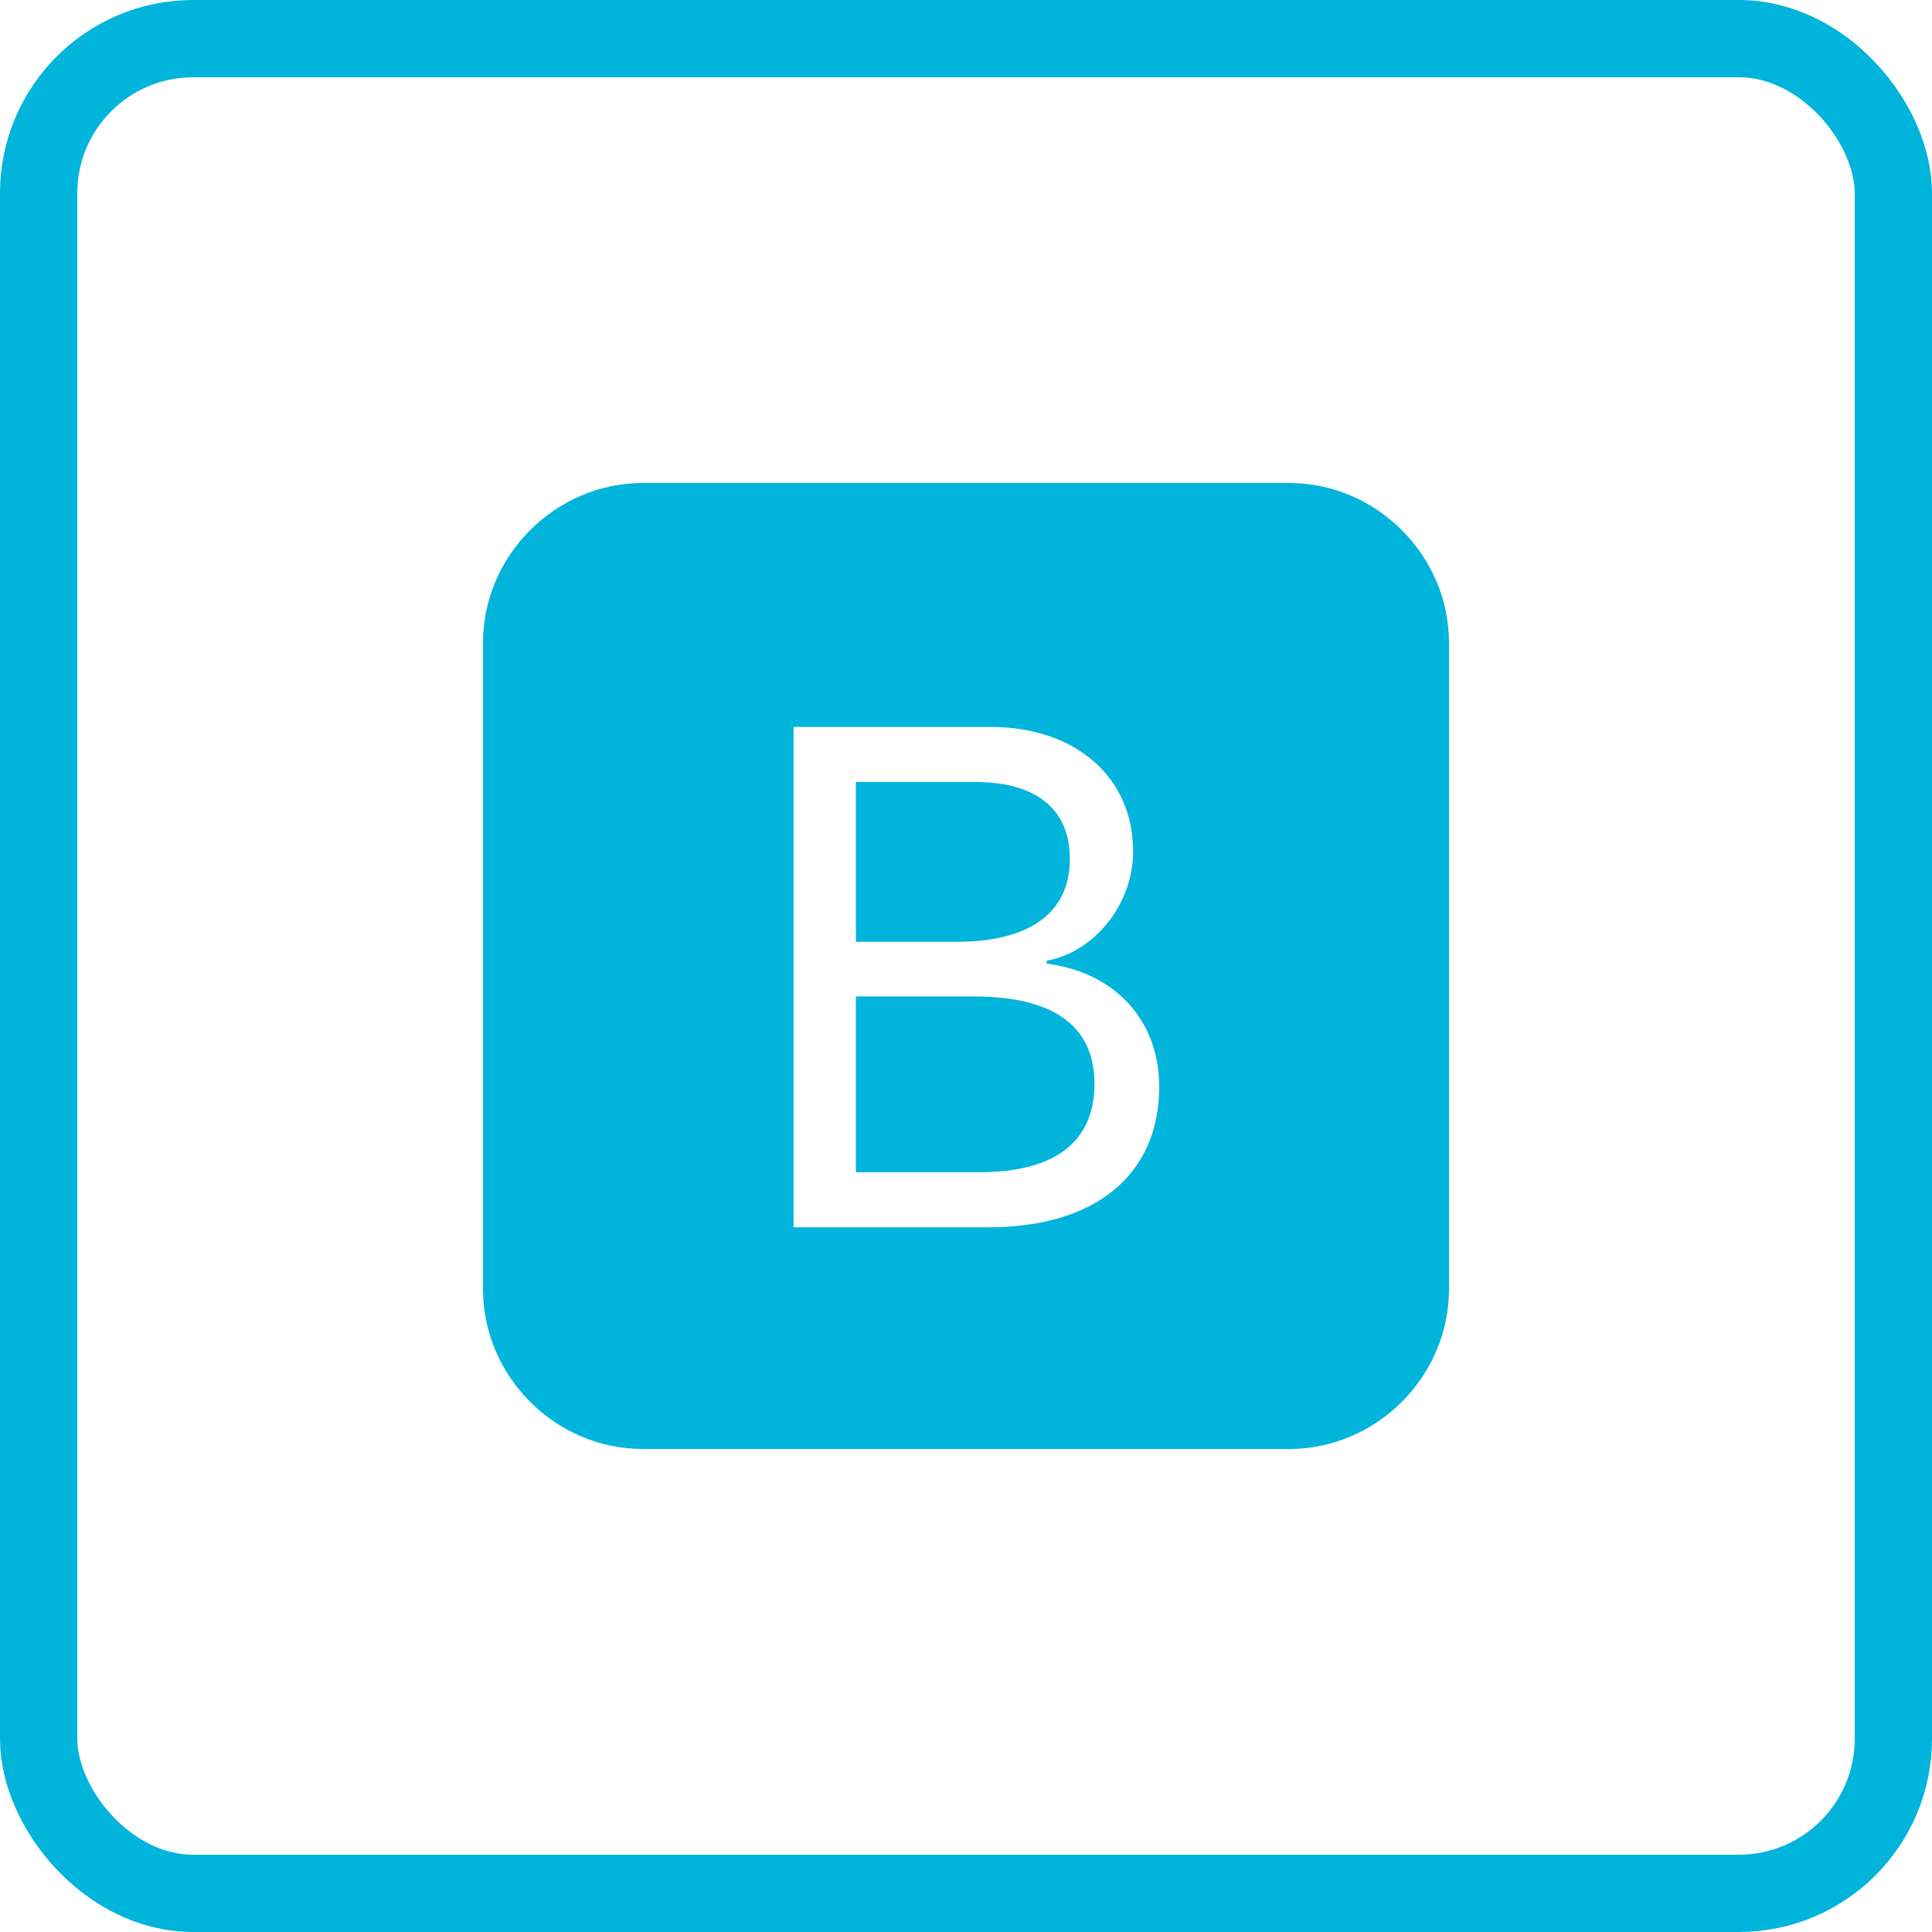
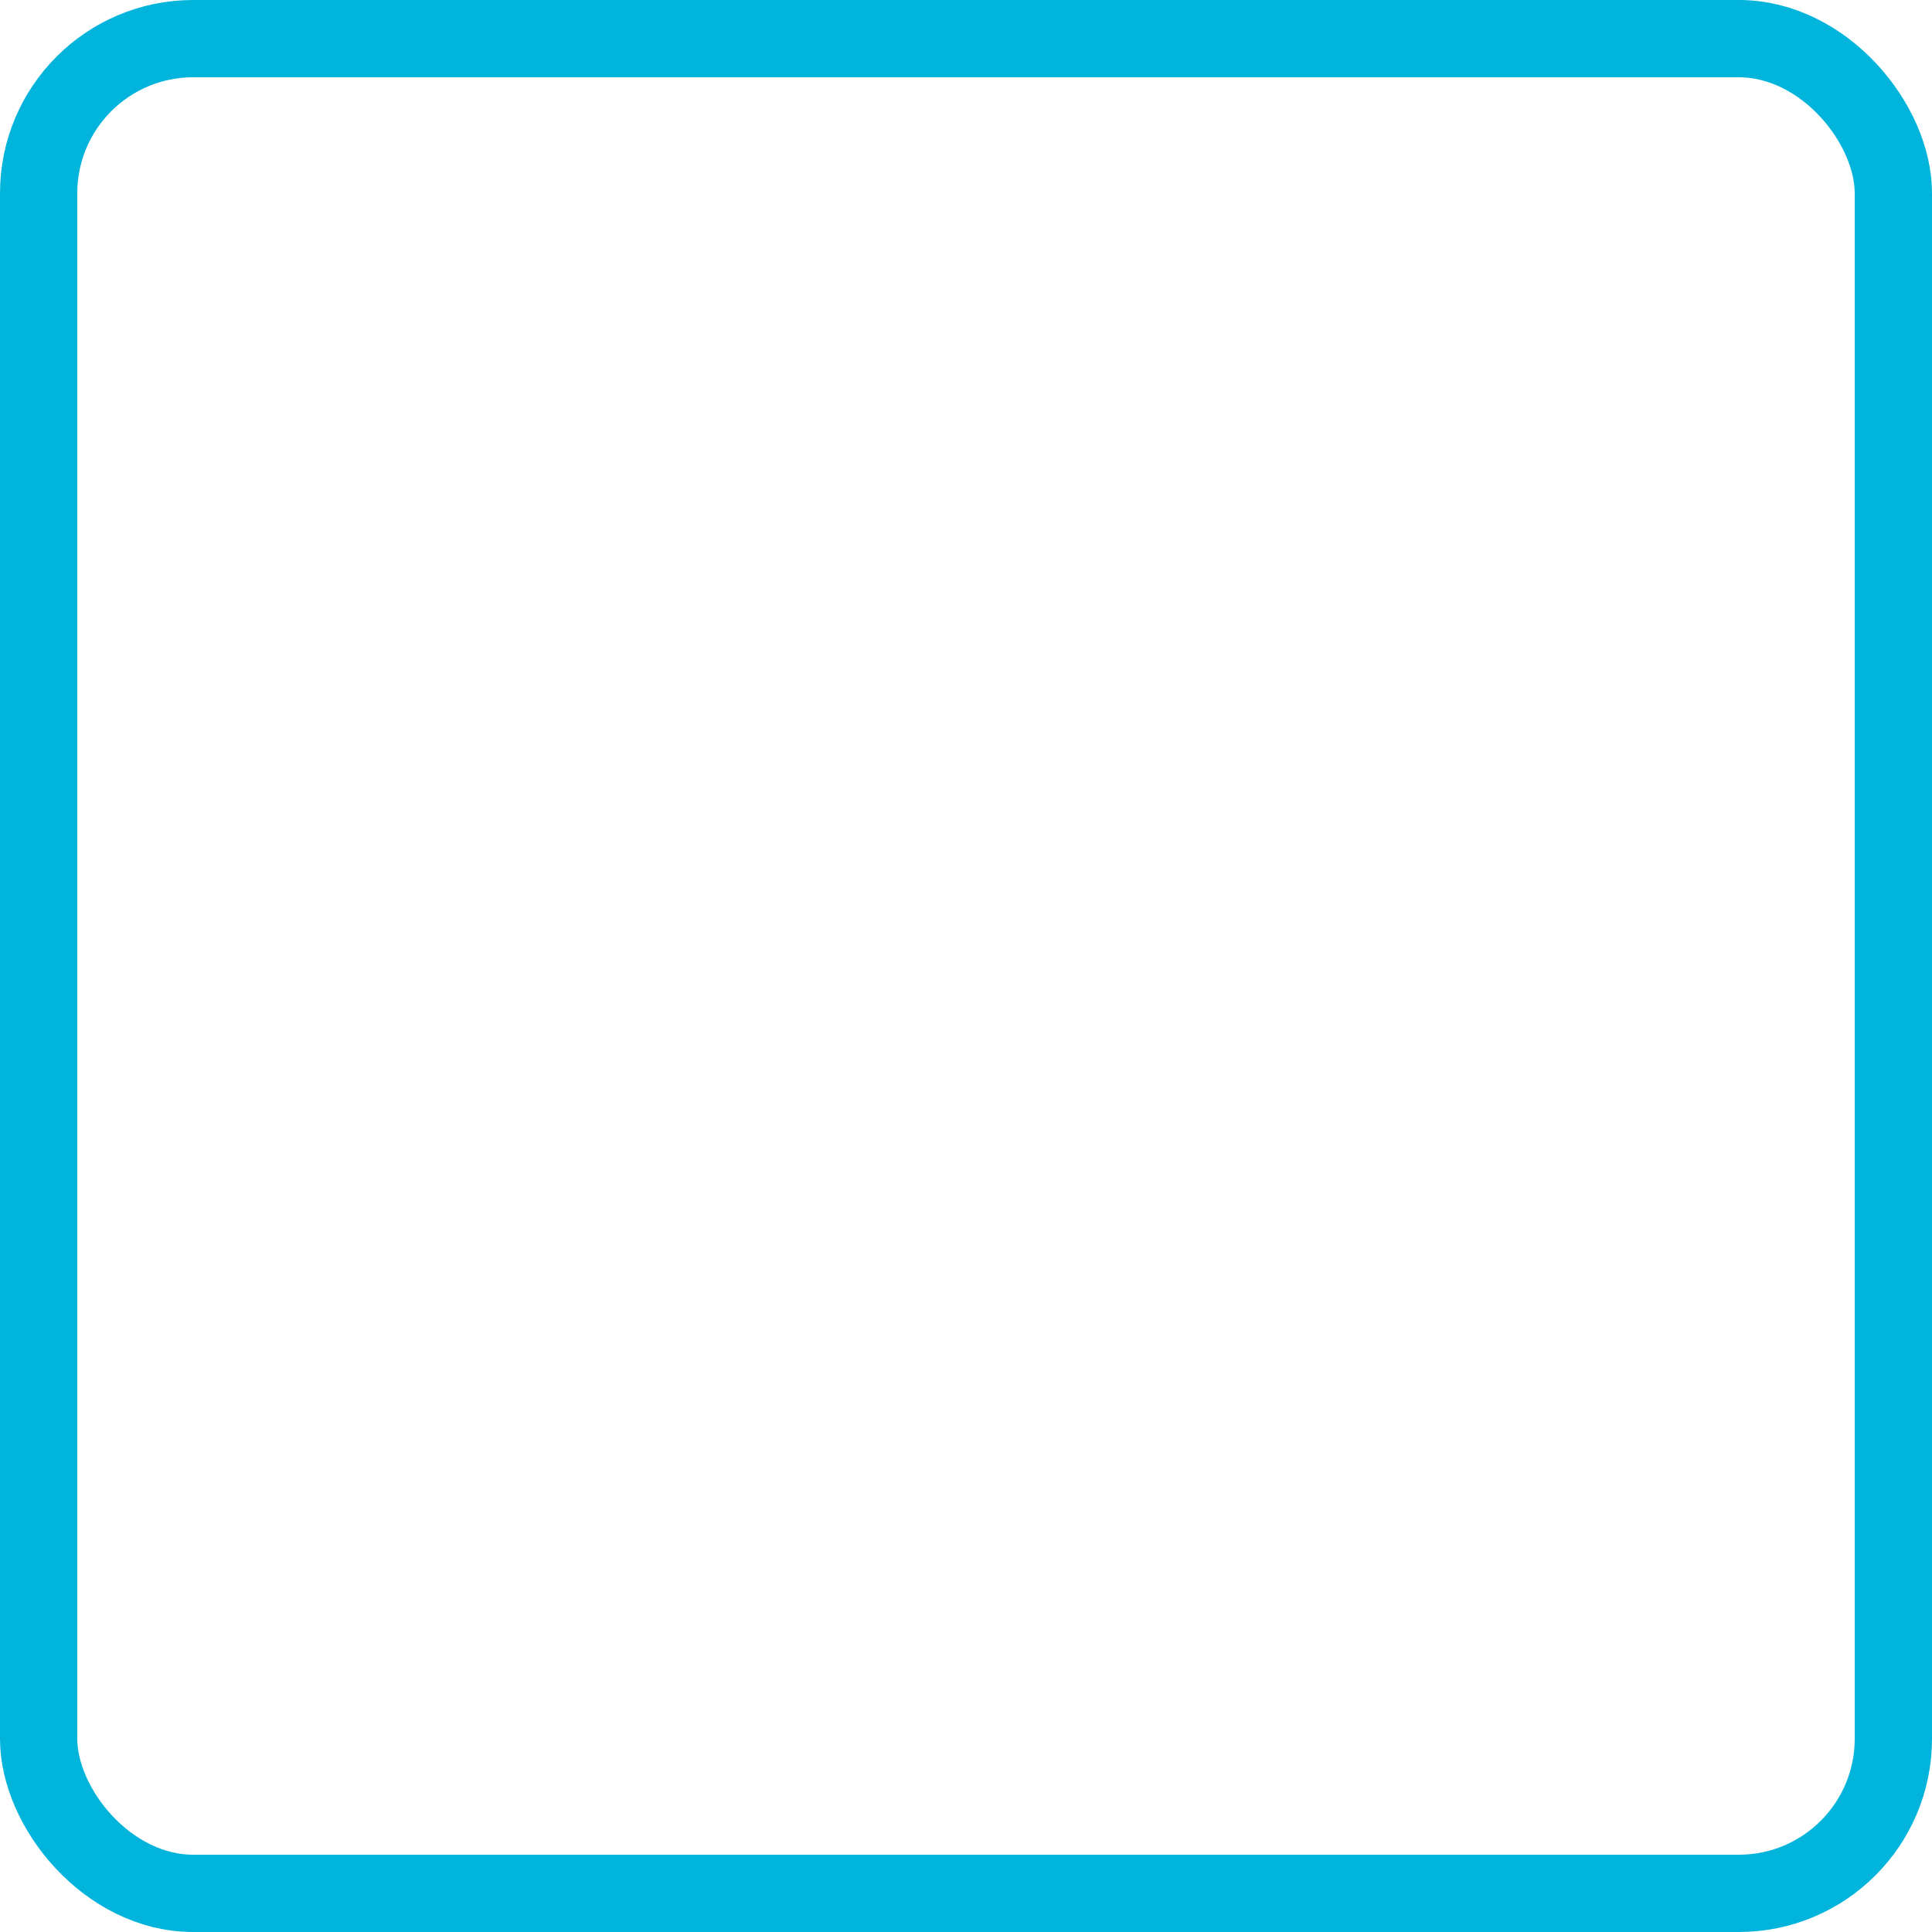
<svg xmlns="http://www.w3.org/2000/svg" width="50" height="50" viewBox="0 0 50 50" fill="none">
  <rect x="1" y="1" width="48" height="48" rx="4" stroke="#01B4DC" stroke-width="2" />
-   <path d="M24.738 24.375H22.15V20.238H25.238C26.812 20.238 27.688 20.938 27.688 22.225C27.688 23.625 26.65 24.375 24.738 24.375ZM25.2 25.788H22.15V30.337H25.35C27.3 30.337 28.325 29.55 28.325 28.05C28.325 26.55 27.262 25.788 25.2 25.788ZM37.5 16.637V33.362C37.5 35.625 35.625 37.5 33.362 37.5H16.637C14.375 37.5 12.5 35.625 12.5 33.362V16.637C12.5 14.375 14.375 12.5 16.637 12.5H33.362C35.625 12.5 37.5 14.375 37.5 16.637ZM30 28.125C30 26.4 28.85 25.163 27.087 24.938V24.863C28.337 24.637 29.325 23.387 29.325 22.038C29.325 20.1 27.825 18.812 25.625 18.812H20.538V31.762H25.587C28.35 31.762 30 30.4 30 28.125Z" fill="#01B4DC" />
</svg>